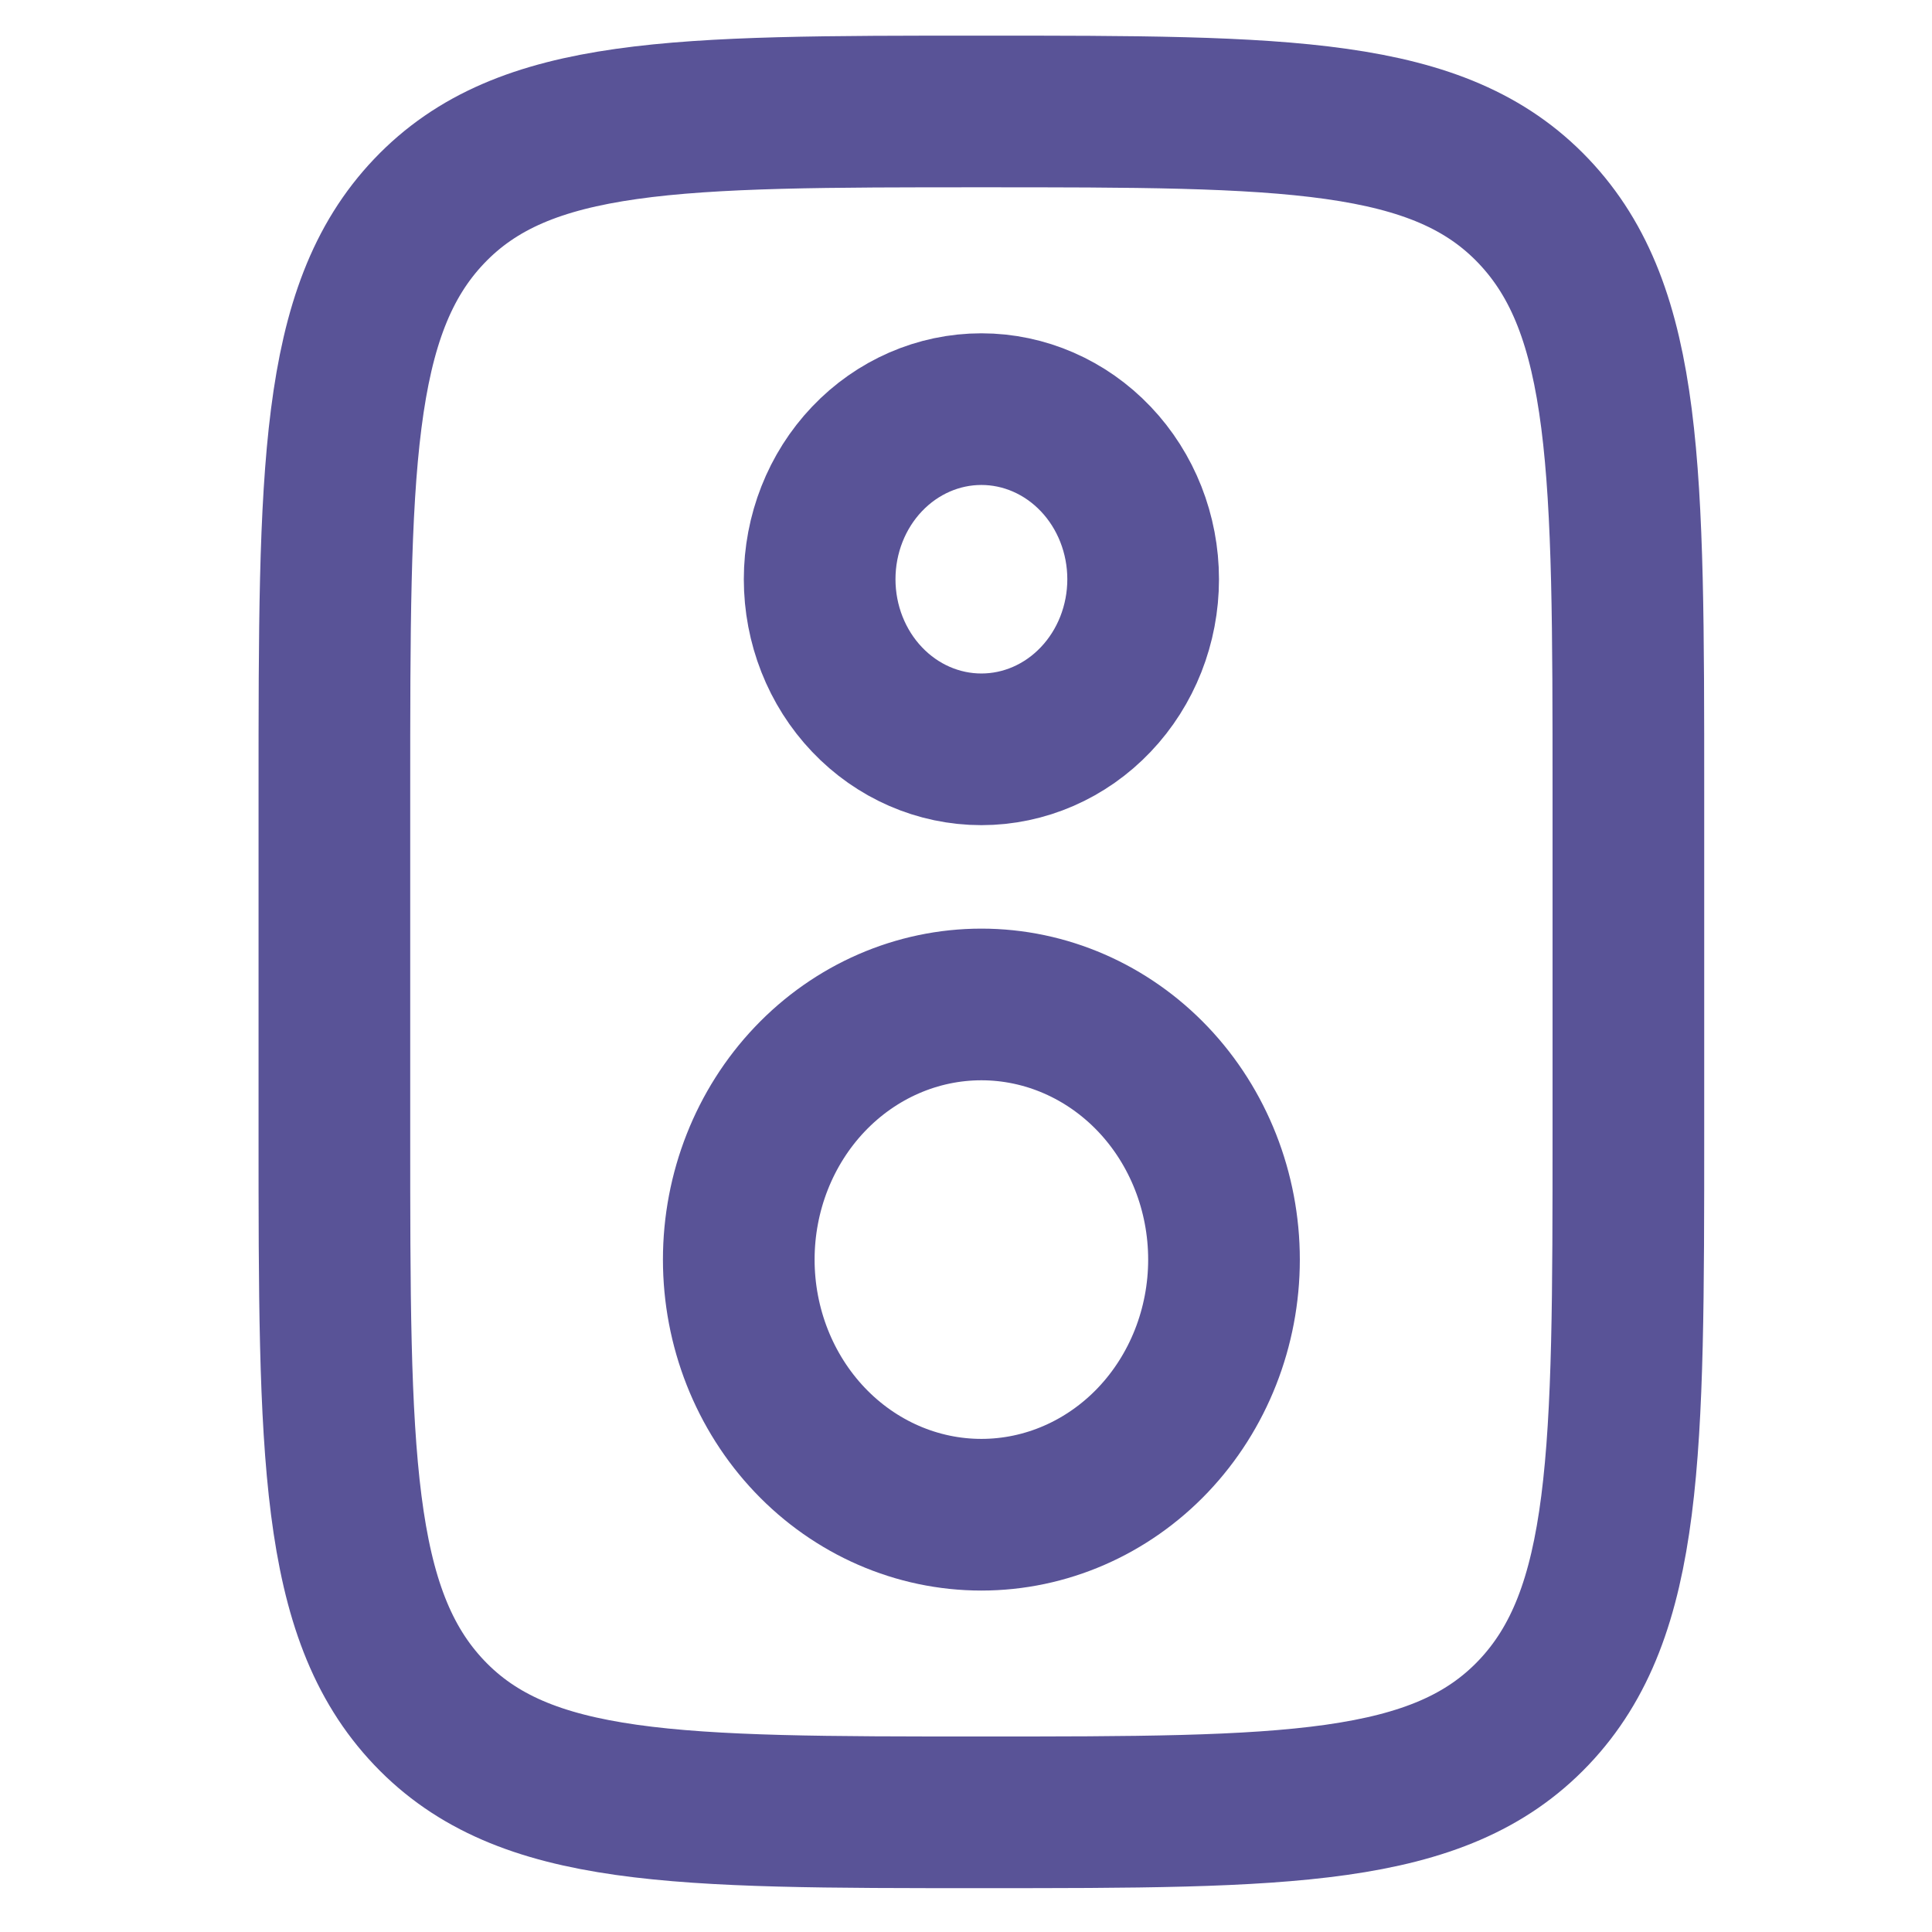
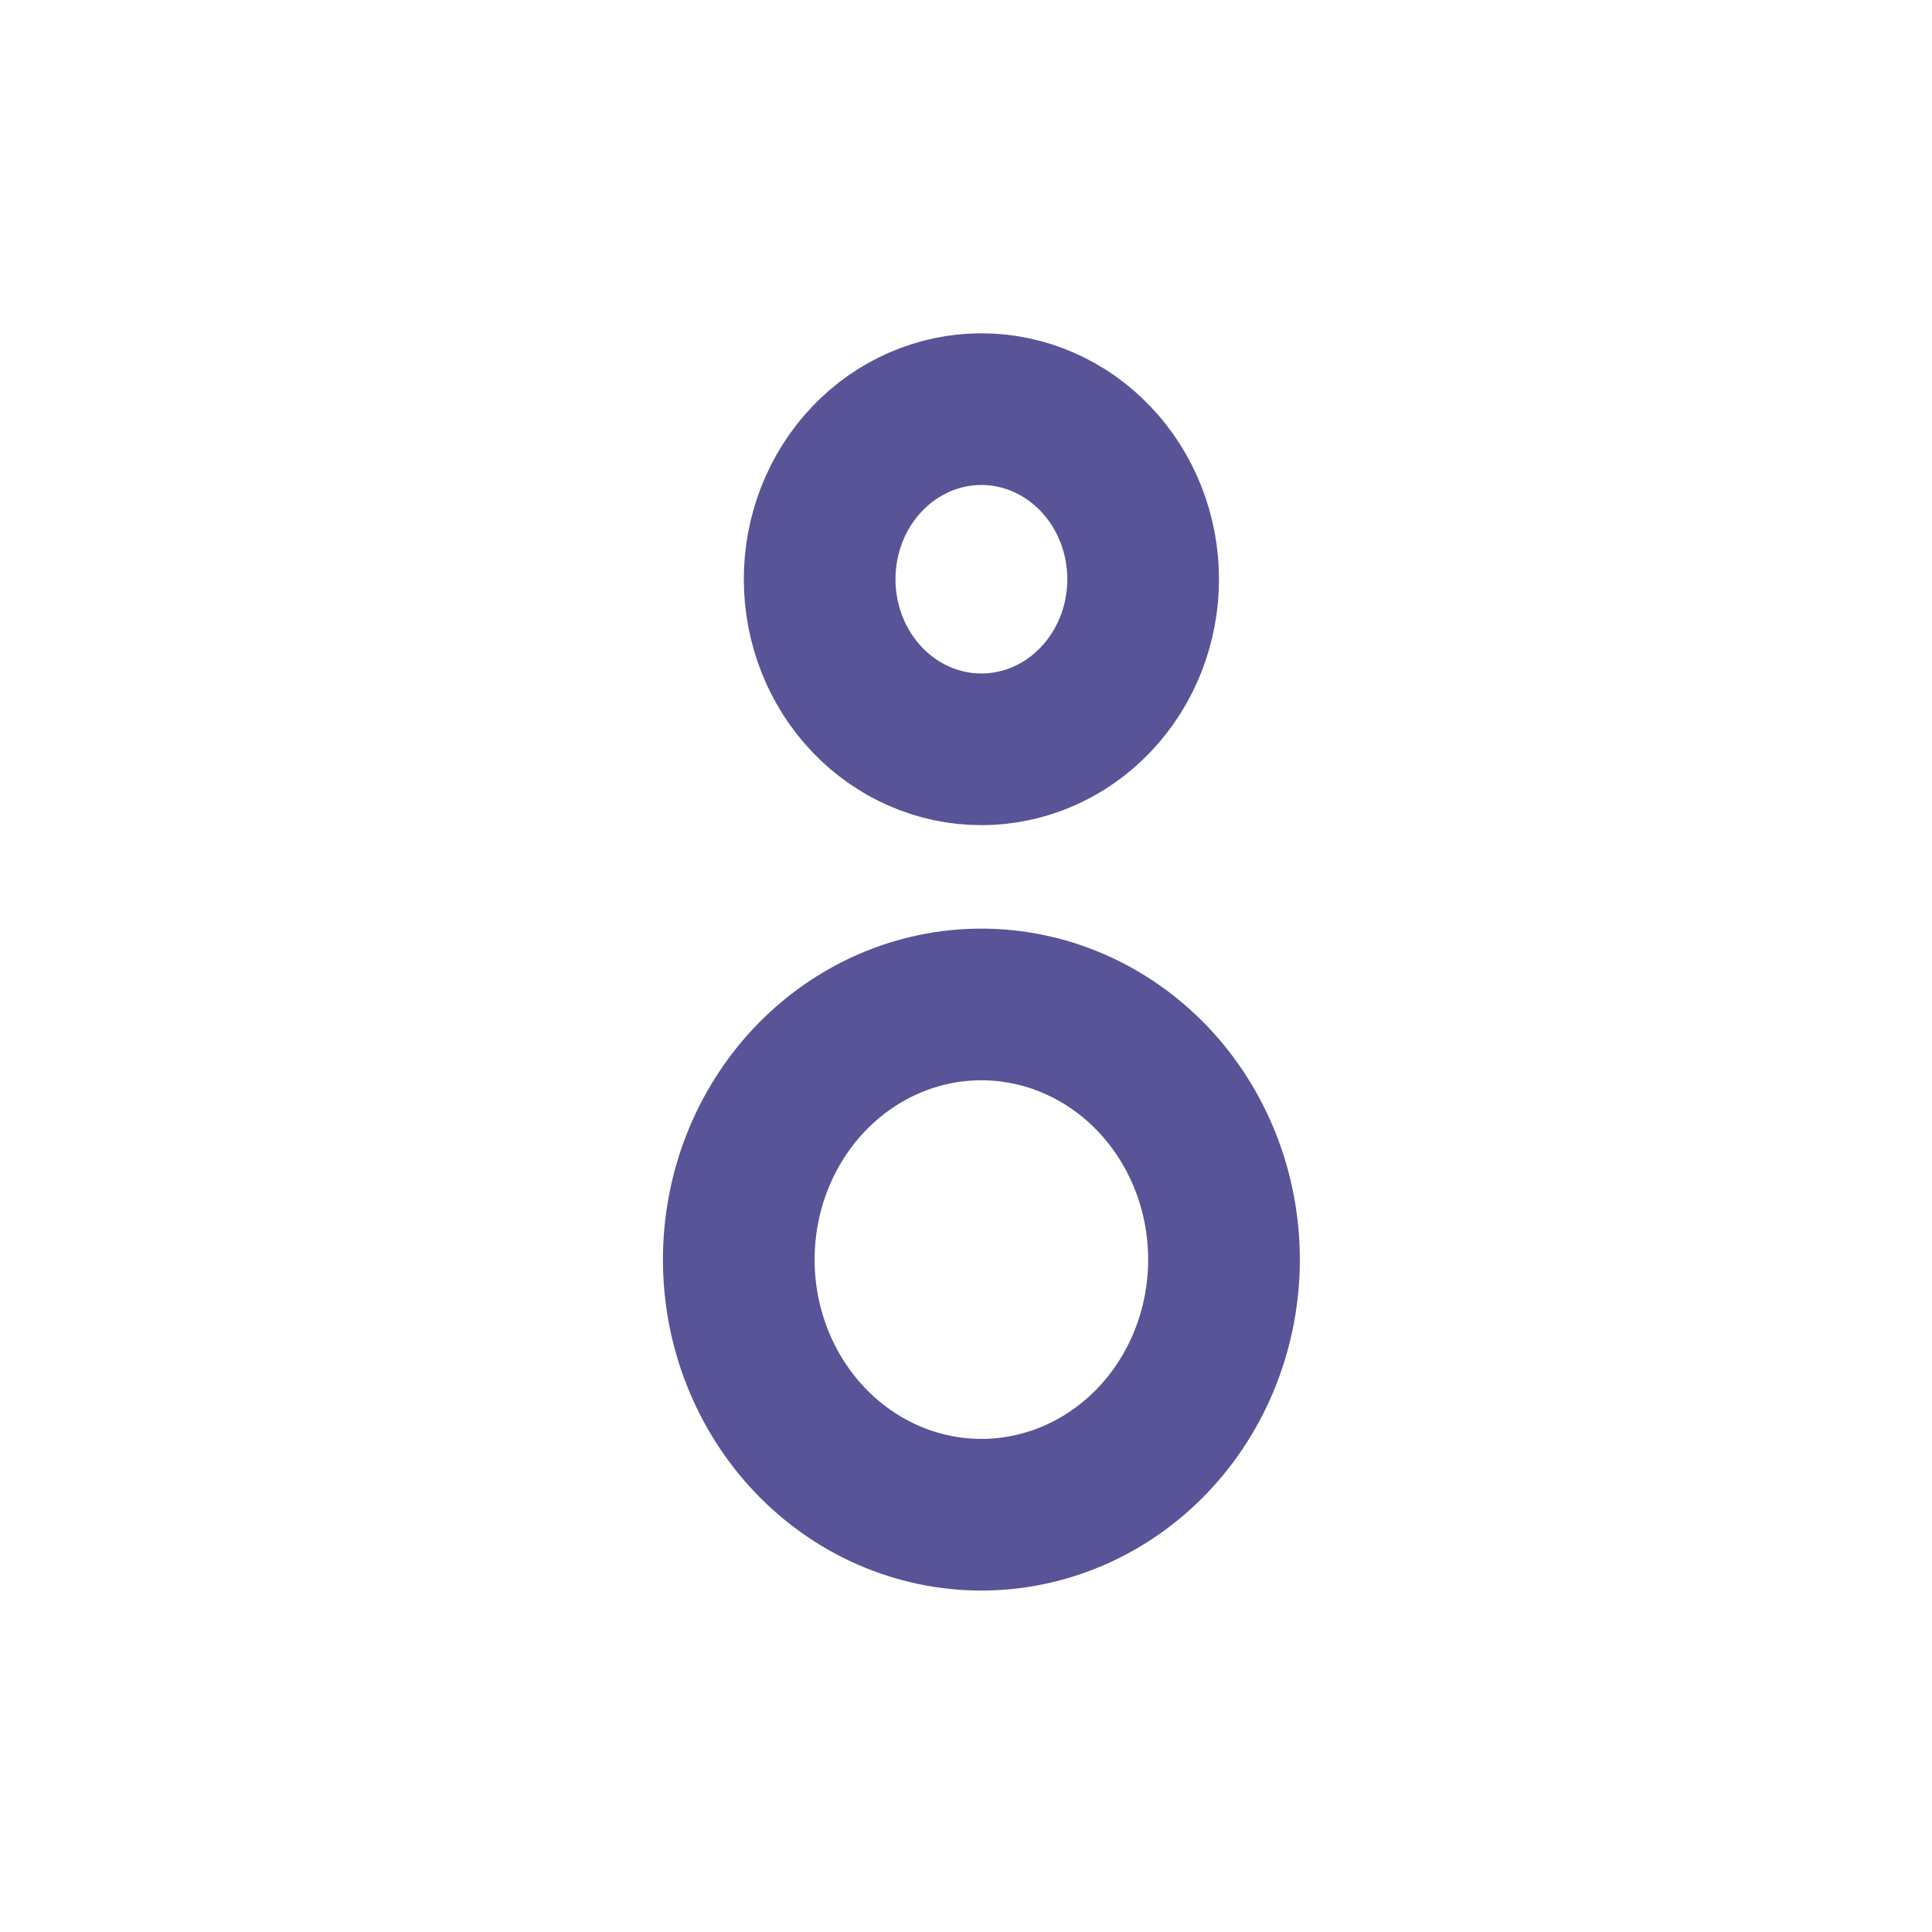
<svg xmlns="http://www.w3.org/2000/svg" width="52" height="52" viewBox="0 0 52 52" fill="none">
-   <path d="M9 21.312C9 12.68 9 8.363 11.551 5.683C14.102 3.002 18.206 3 26.414 3C34.623 3 38.728 3 41.277 5.683C43.826 8.365 43.828 12.68 43.828 21.312V30.468C43.828 39.099 43.828 43.416 41.277 46.097C38.726 48.777 34.623 48.779 26.414 48.779C18.206 48.779 14.1 48.779 11.551 46.097C9.002 43.414 9 39.099 9 30.468V21.312Z" stroke="#595397" stroke-width="4.082" />
  <path d="M30.768 15.59C30.768 16.804 30.309 17.969 29.492 18.827C28.676 19.686 27.569 20.168 26.414 20.168C25.259 20.168 24.152 19.686 23.336 18.827C22.519 17.969 22.061 16.804 22.061 15.59C22.061 14.376 22.519 13.212 23.336 12.353C24.152 11.495 25.259 11.012 26.414 11.012C27.569 11.012 28.676 11.495 29.492 12.353C30.309 13.212 30.768 14.376 30.768 15.59ZM32.944 33.902C32.944 35.723 32.256 37.47 31.032 38.758C29.807 40.045 28.146 40.769 26.414 40.769C24.682 40.769 23.021 40.045 21.797 38.758C20.572 37.47 19.884 35.723 19.884 33.902C19.884 32.081 20.572 30.334 21.797 29.046C23.021 27.759 24.682 27.035 26.414 27.035C28.146 27.035 29.807 27.759 31.032 29.046C32.256 30.334 32.944 32.081 32.944 33.902Z" stroke="#595397" stroke-width="4.082" />
</svg>